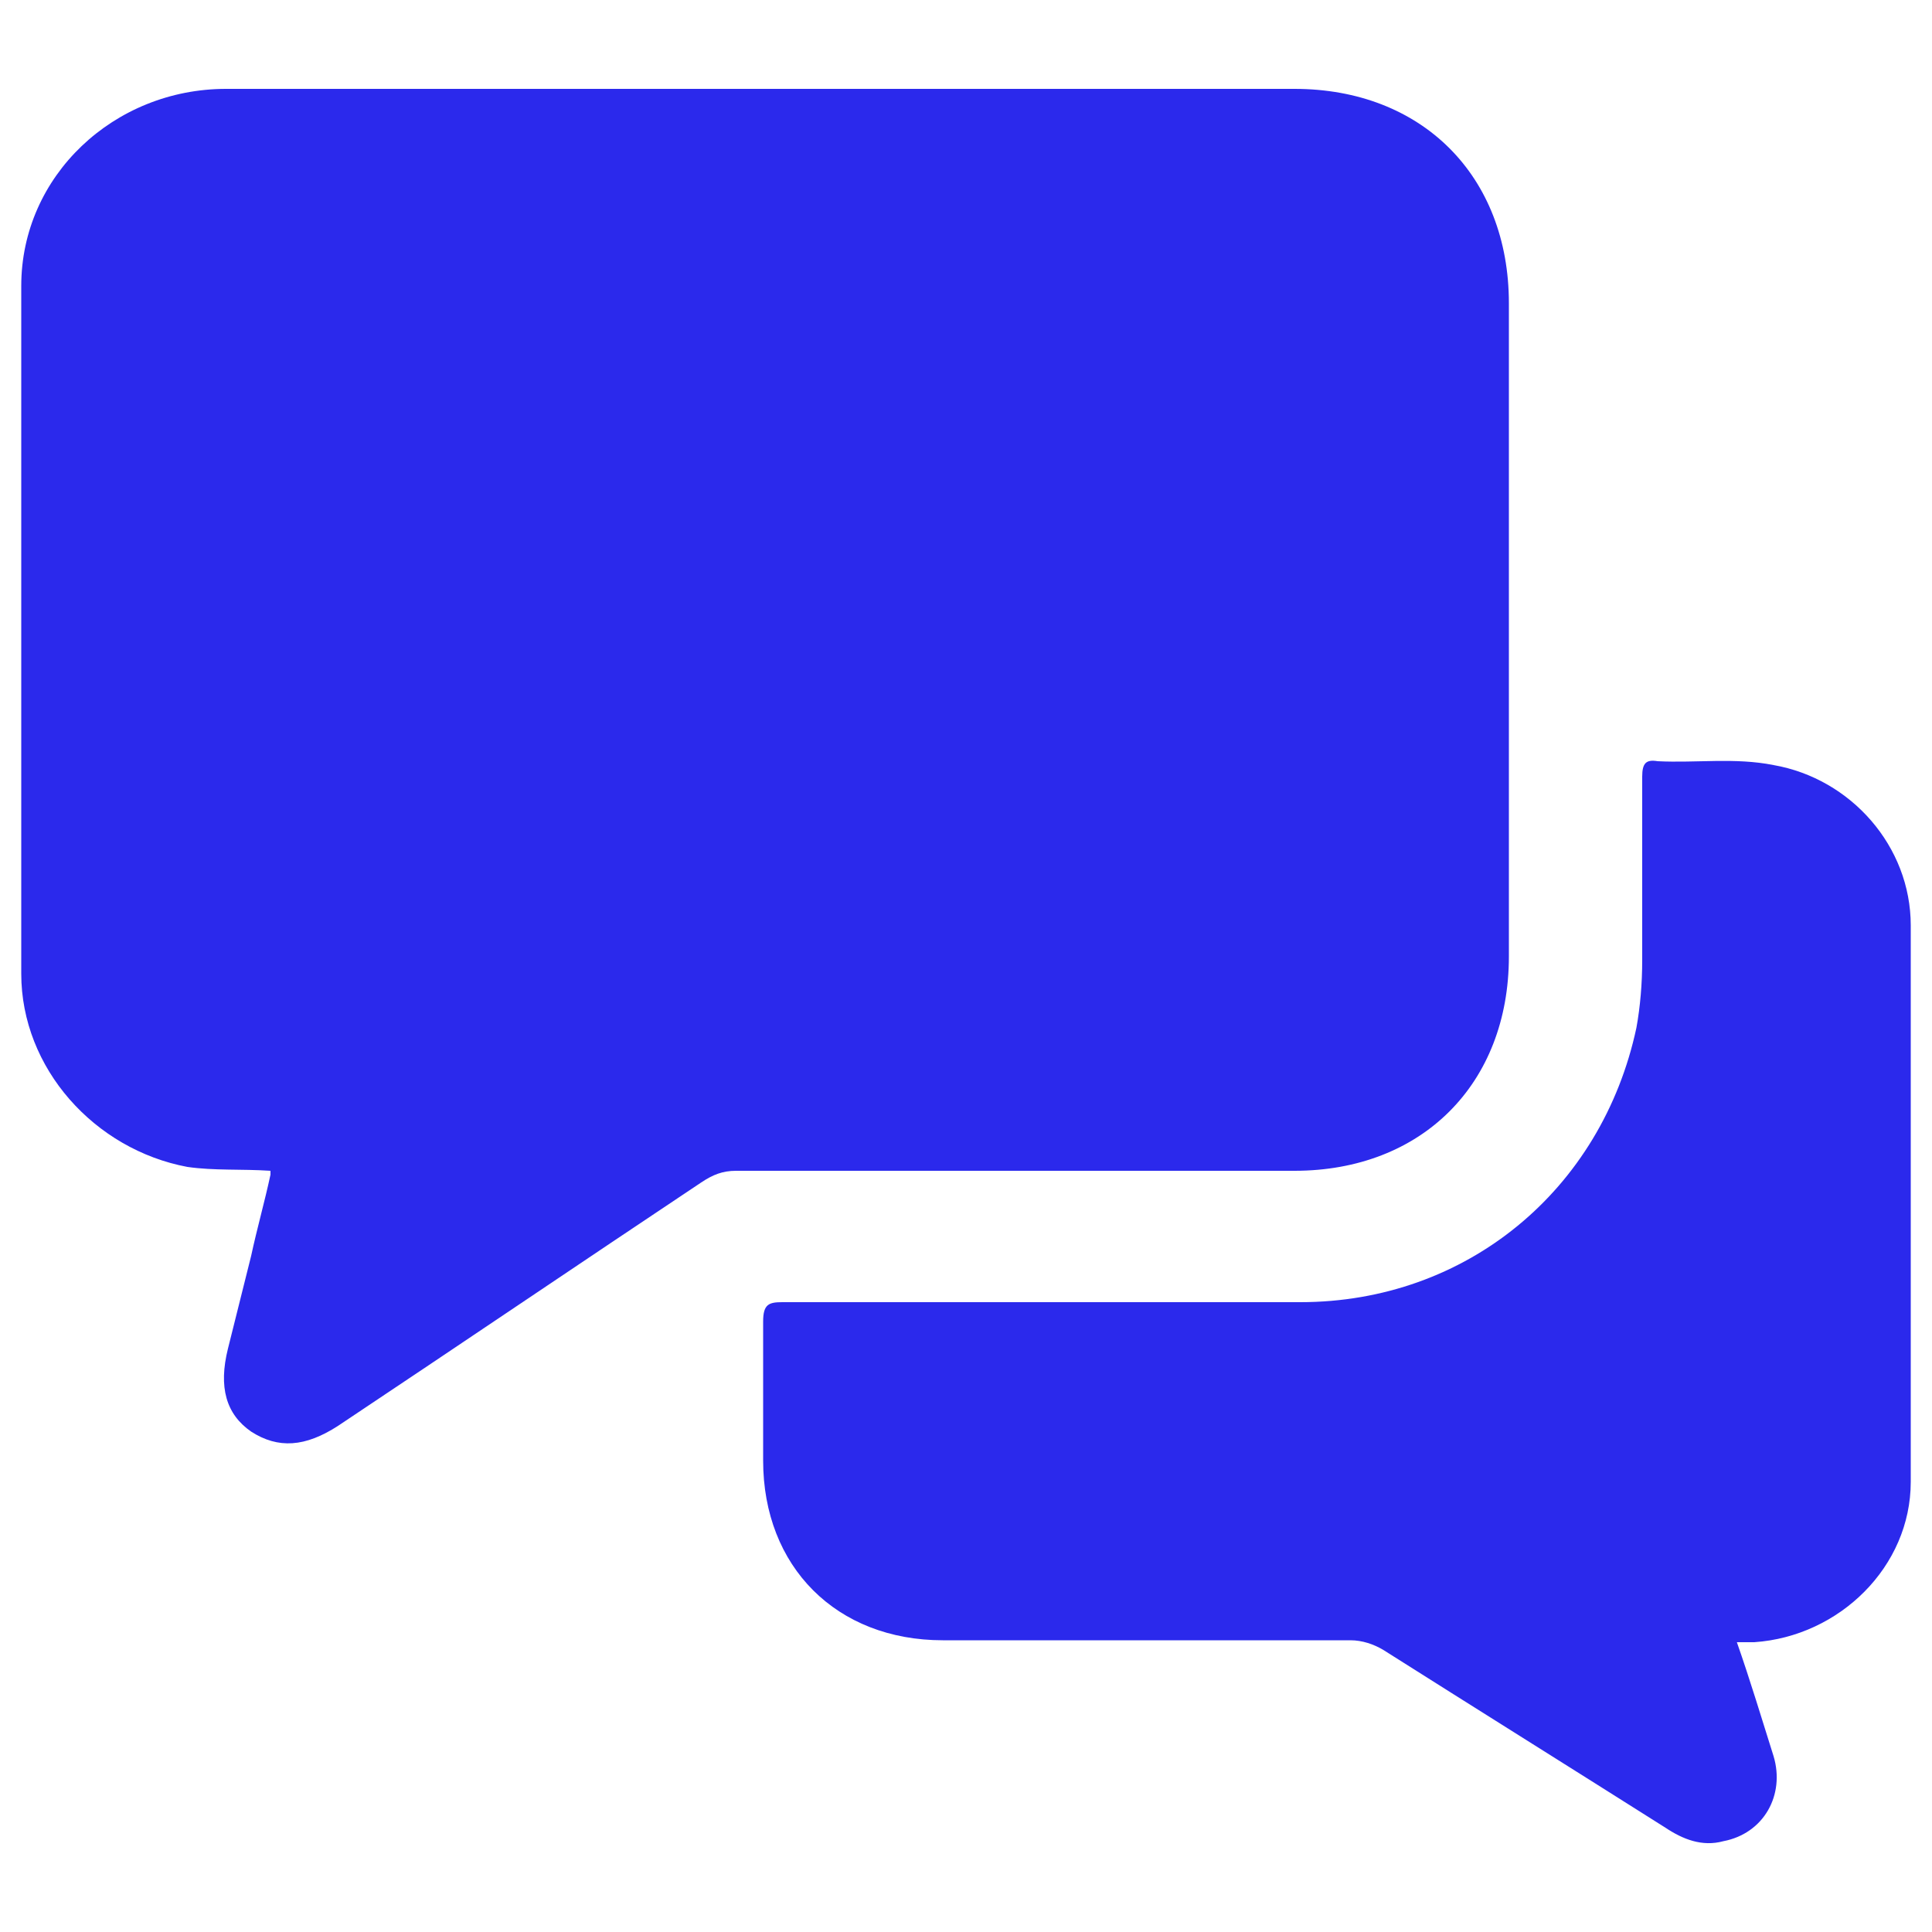
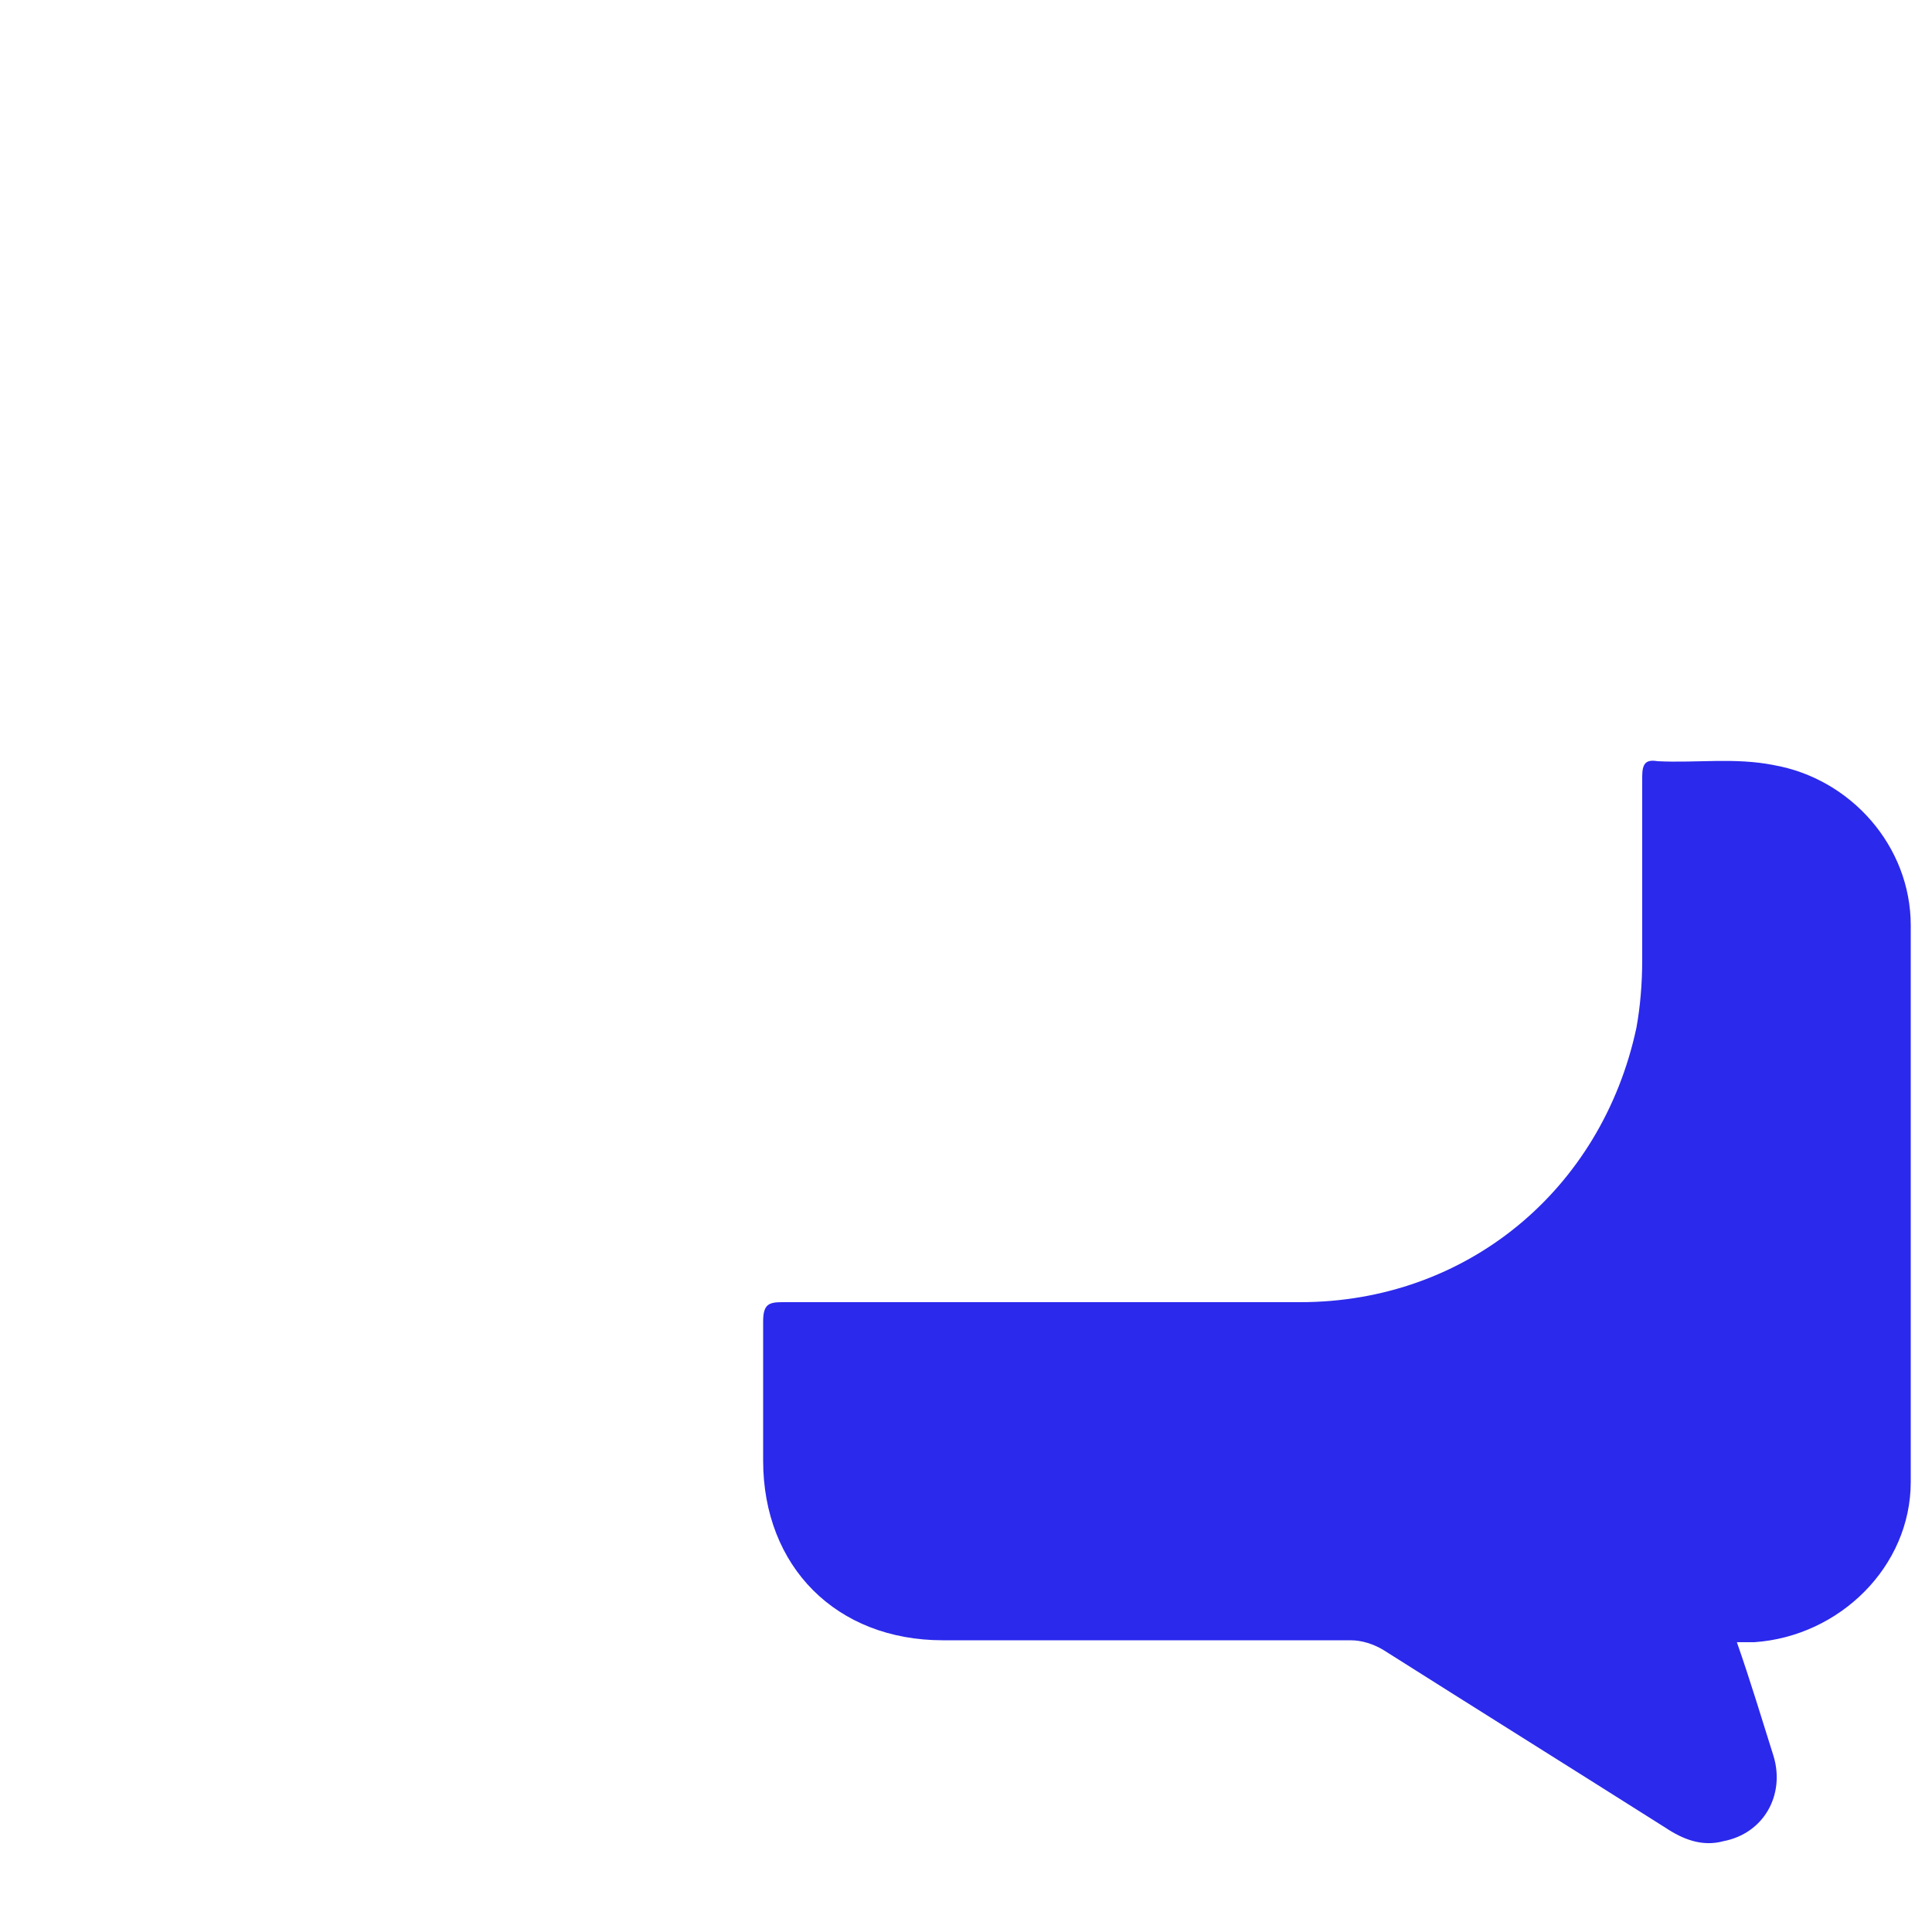
<svg xmlns="http://www.w3.org/2000/svg" version="1.1" viewBox="0 0 100 100">
  <defs>
    <style>
      .cls-1 {
        fill: #2b29ec;
      }
    </style>
  </defs>
  <g>
    <g id="Capa_1">
-       <path class="cls-1" d="M14,60.6c-1.5-.1-2.9,0-4.3-.2-4.8-.9-8.6-5.1-8.6-10,0-11.9,0-23.8,0-35.6,0-5.7,4.8-10.2,10.6-10.2,10.9,0,21.8,0,32.7,0,7.5,0,15.1,0,22.6,0,6.6,0,11.1,4.5,11.1,11.1,0,11.3,0,22.5,0,33.8,0,6.6-4.5,11.1-11.1,11.1-9.6,0-19.2,0-28.9,0-.7,0-1.2.2-1.8.6-6.3,4.2-12.5,8.4-18.8,12.6-1.7,1.1-3.1,1.2-4.5.3-1.3-.9-1.7-2.3-1.2-4.3.4-1.6.8-3.2,1.2-4.8.3-1.4.7-2.8,1-4.2Z" />
      <path class="cls-1" d="M89.9,85c.7,2,1.3,4,1.9,5.9.6,2-.5,4-2.6,4.4-1.1.3-2.1-.1-3-.7-4.9-3.1-9.7-6.1-14.6-9.2-.5-.3-1.1-.5-1.7-.5-7,0-14.1,0-21.1,0-5.5,0-9.3-3.8-9.3-9.3,0-2.4,0-4.8,0-7.2,0-.9.3-1,1-1,8.9,0,17.9,0,26.8,0,8.6,0,15.6-5.8,17.4-14.2.2-1.1.3-2.3.3-3.5,0-3.2,0-6.3,0-9.5,0-.7.2-.9.8-.8,2,.1,4-.2,6,.2,4,.7,7.1,4.2,7.1,8.3,0,9.6,0,19.2,0,28.8,0,4.4-3.7,8-8.1,8.3-.3,0-.6,0-1,0Z" />
    </g>
  </g>
</svg>